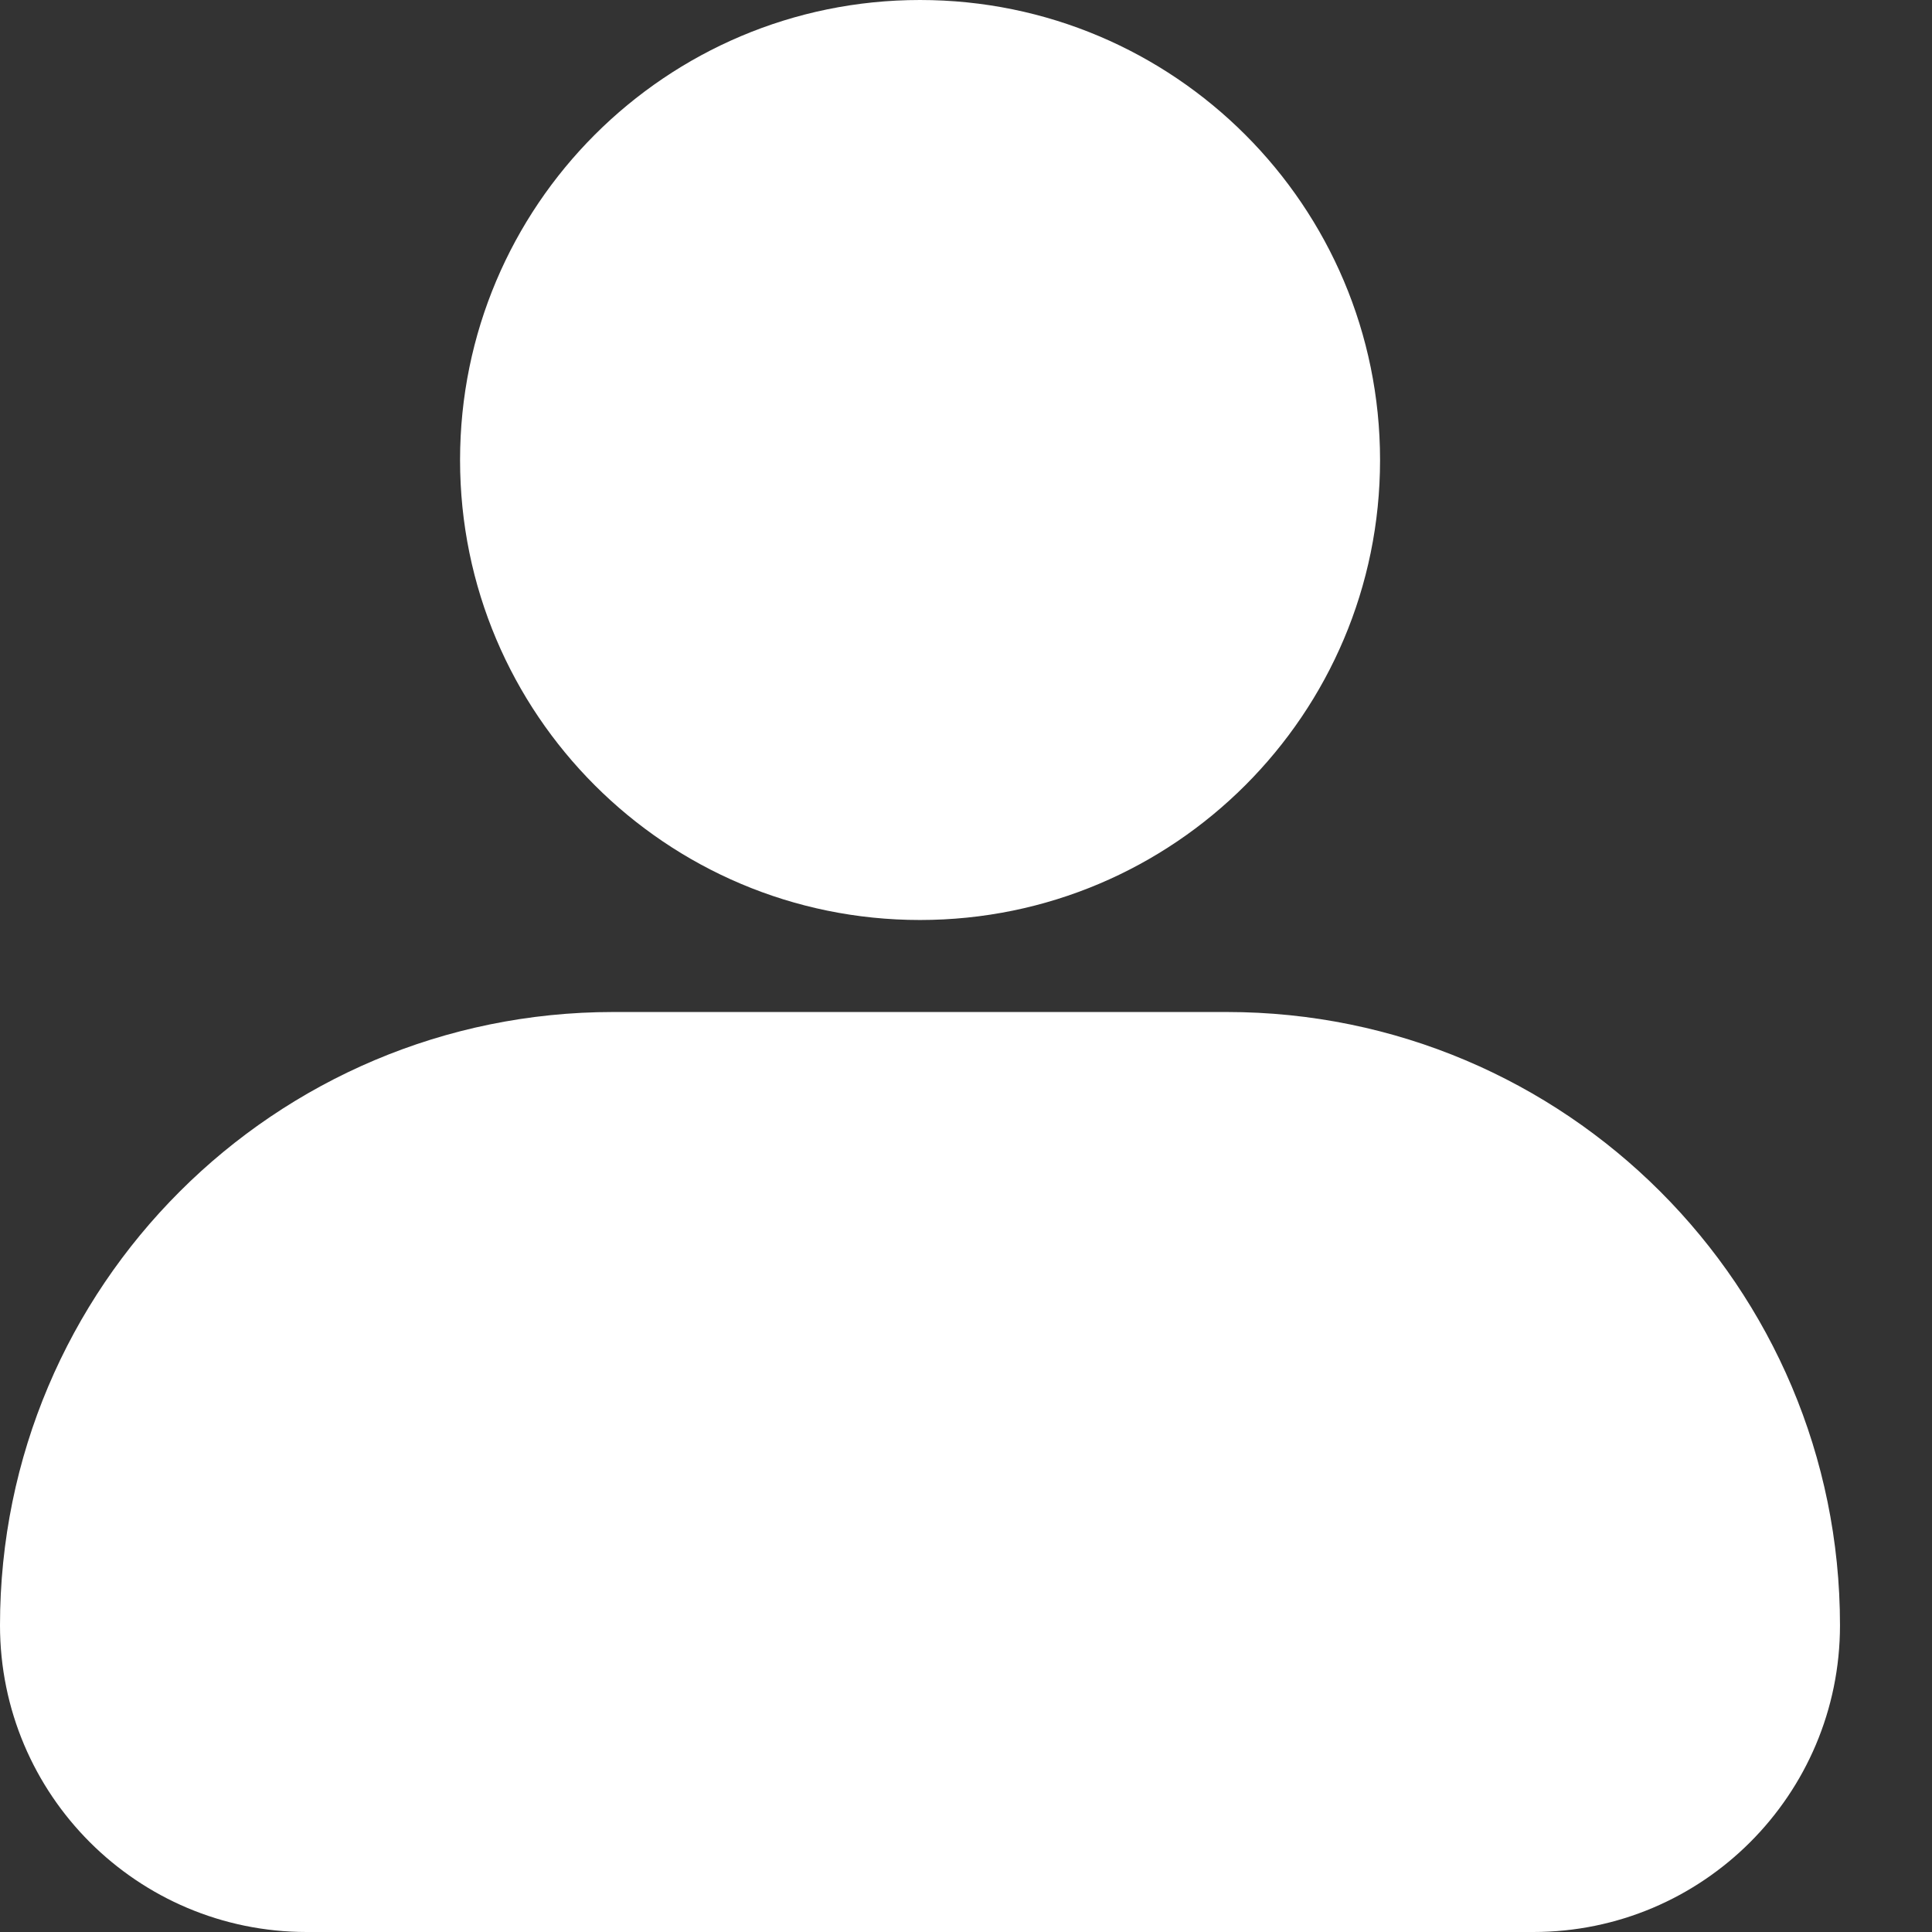
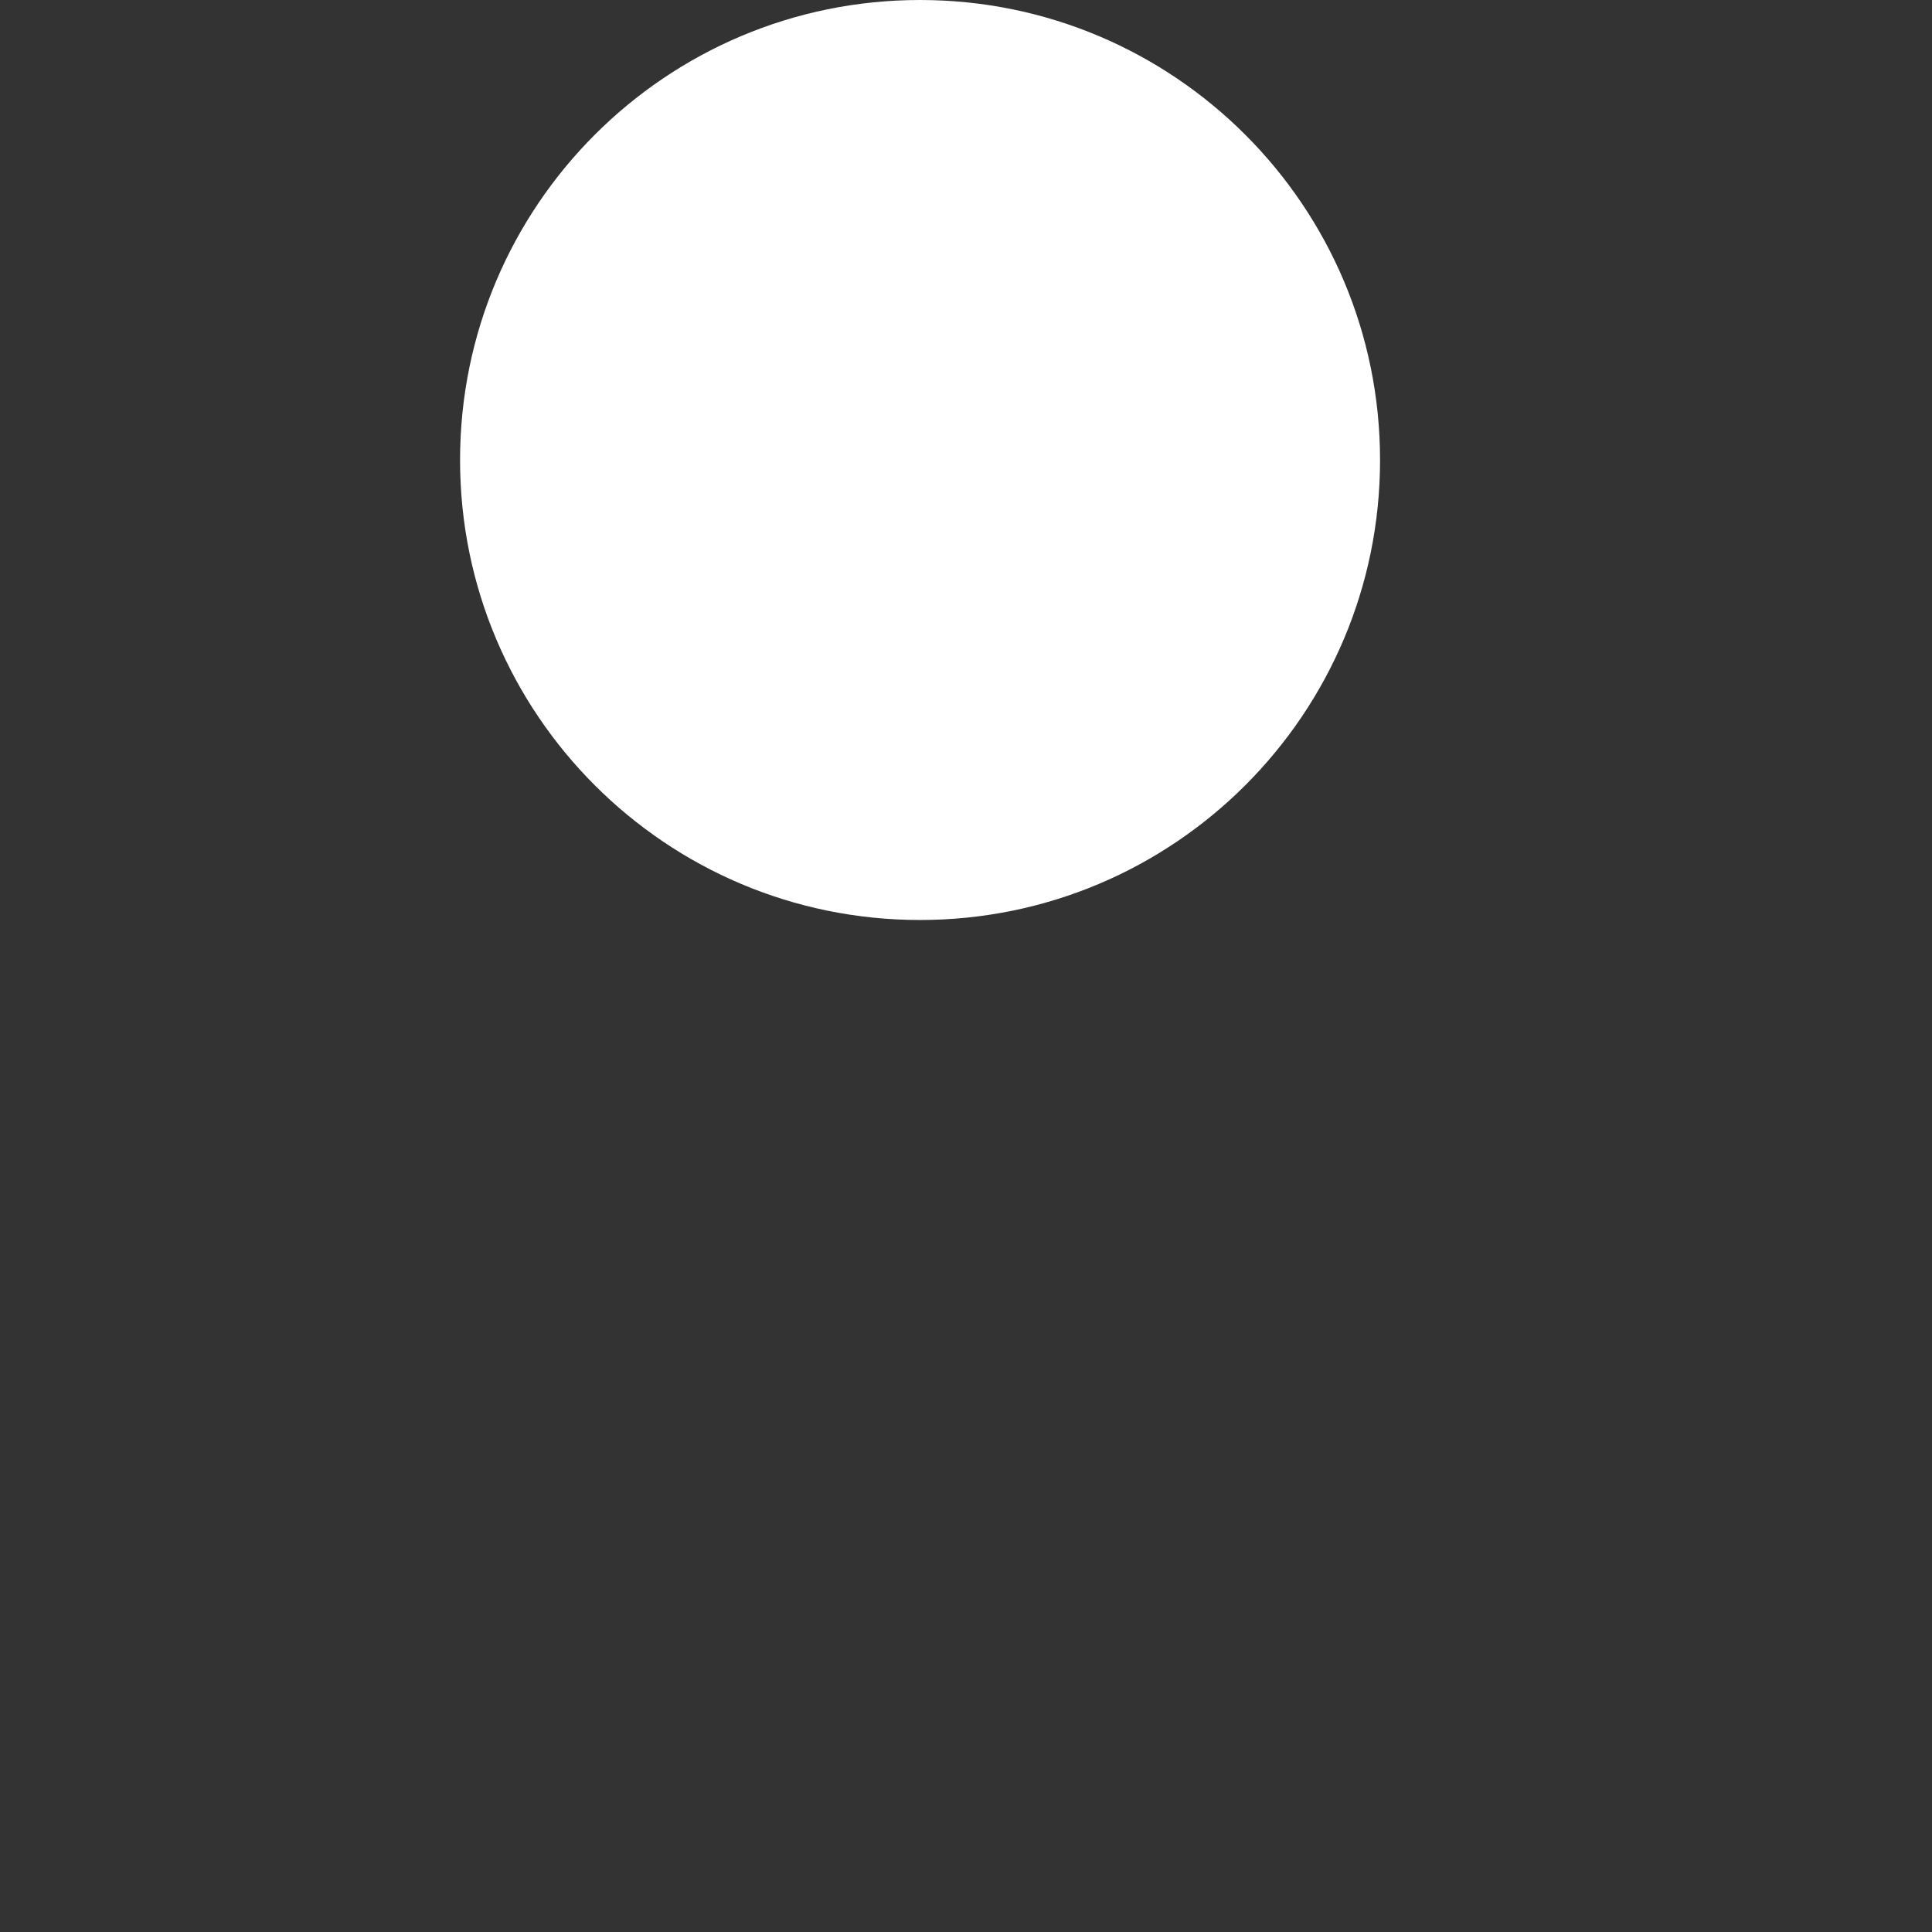
<svg xmlns="http://www.w3.org/2000/svg" width="16" height="16" viewBox="0 0 16 16" fill="none">
  <rect x="0" y="0" width="16" height="16" fill="#333333" stroke="none" />
-   <path d="M0 13.46C0 10.655 2.274 8.381 5.079 8.381H10.159C12.964 8.381 15.238 10.655 15.238 13.46C15.238 14.863 14.101 16 12.698 16H2.54C1.137 16 0 14.863 0 13.46Z" fill="#FFFFFF" />
  <path d="M11.429 3.81C11.429 5.913 9.723 7.619 7.619 7.619C5.515 7.619 3.81 5.913 3.81 3.81C3.81 1.706 5.515 0 7.619 0C9.723 0 11.429 1.706 11.429 3.81Z" fill="#FFFFFF" />
</svg>